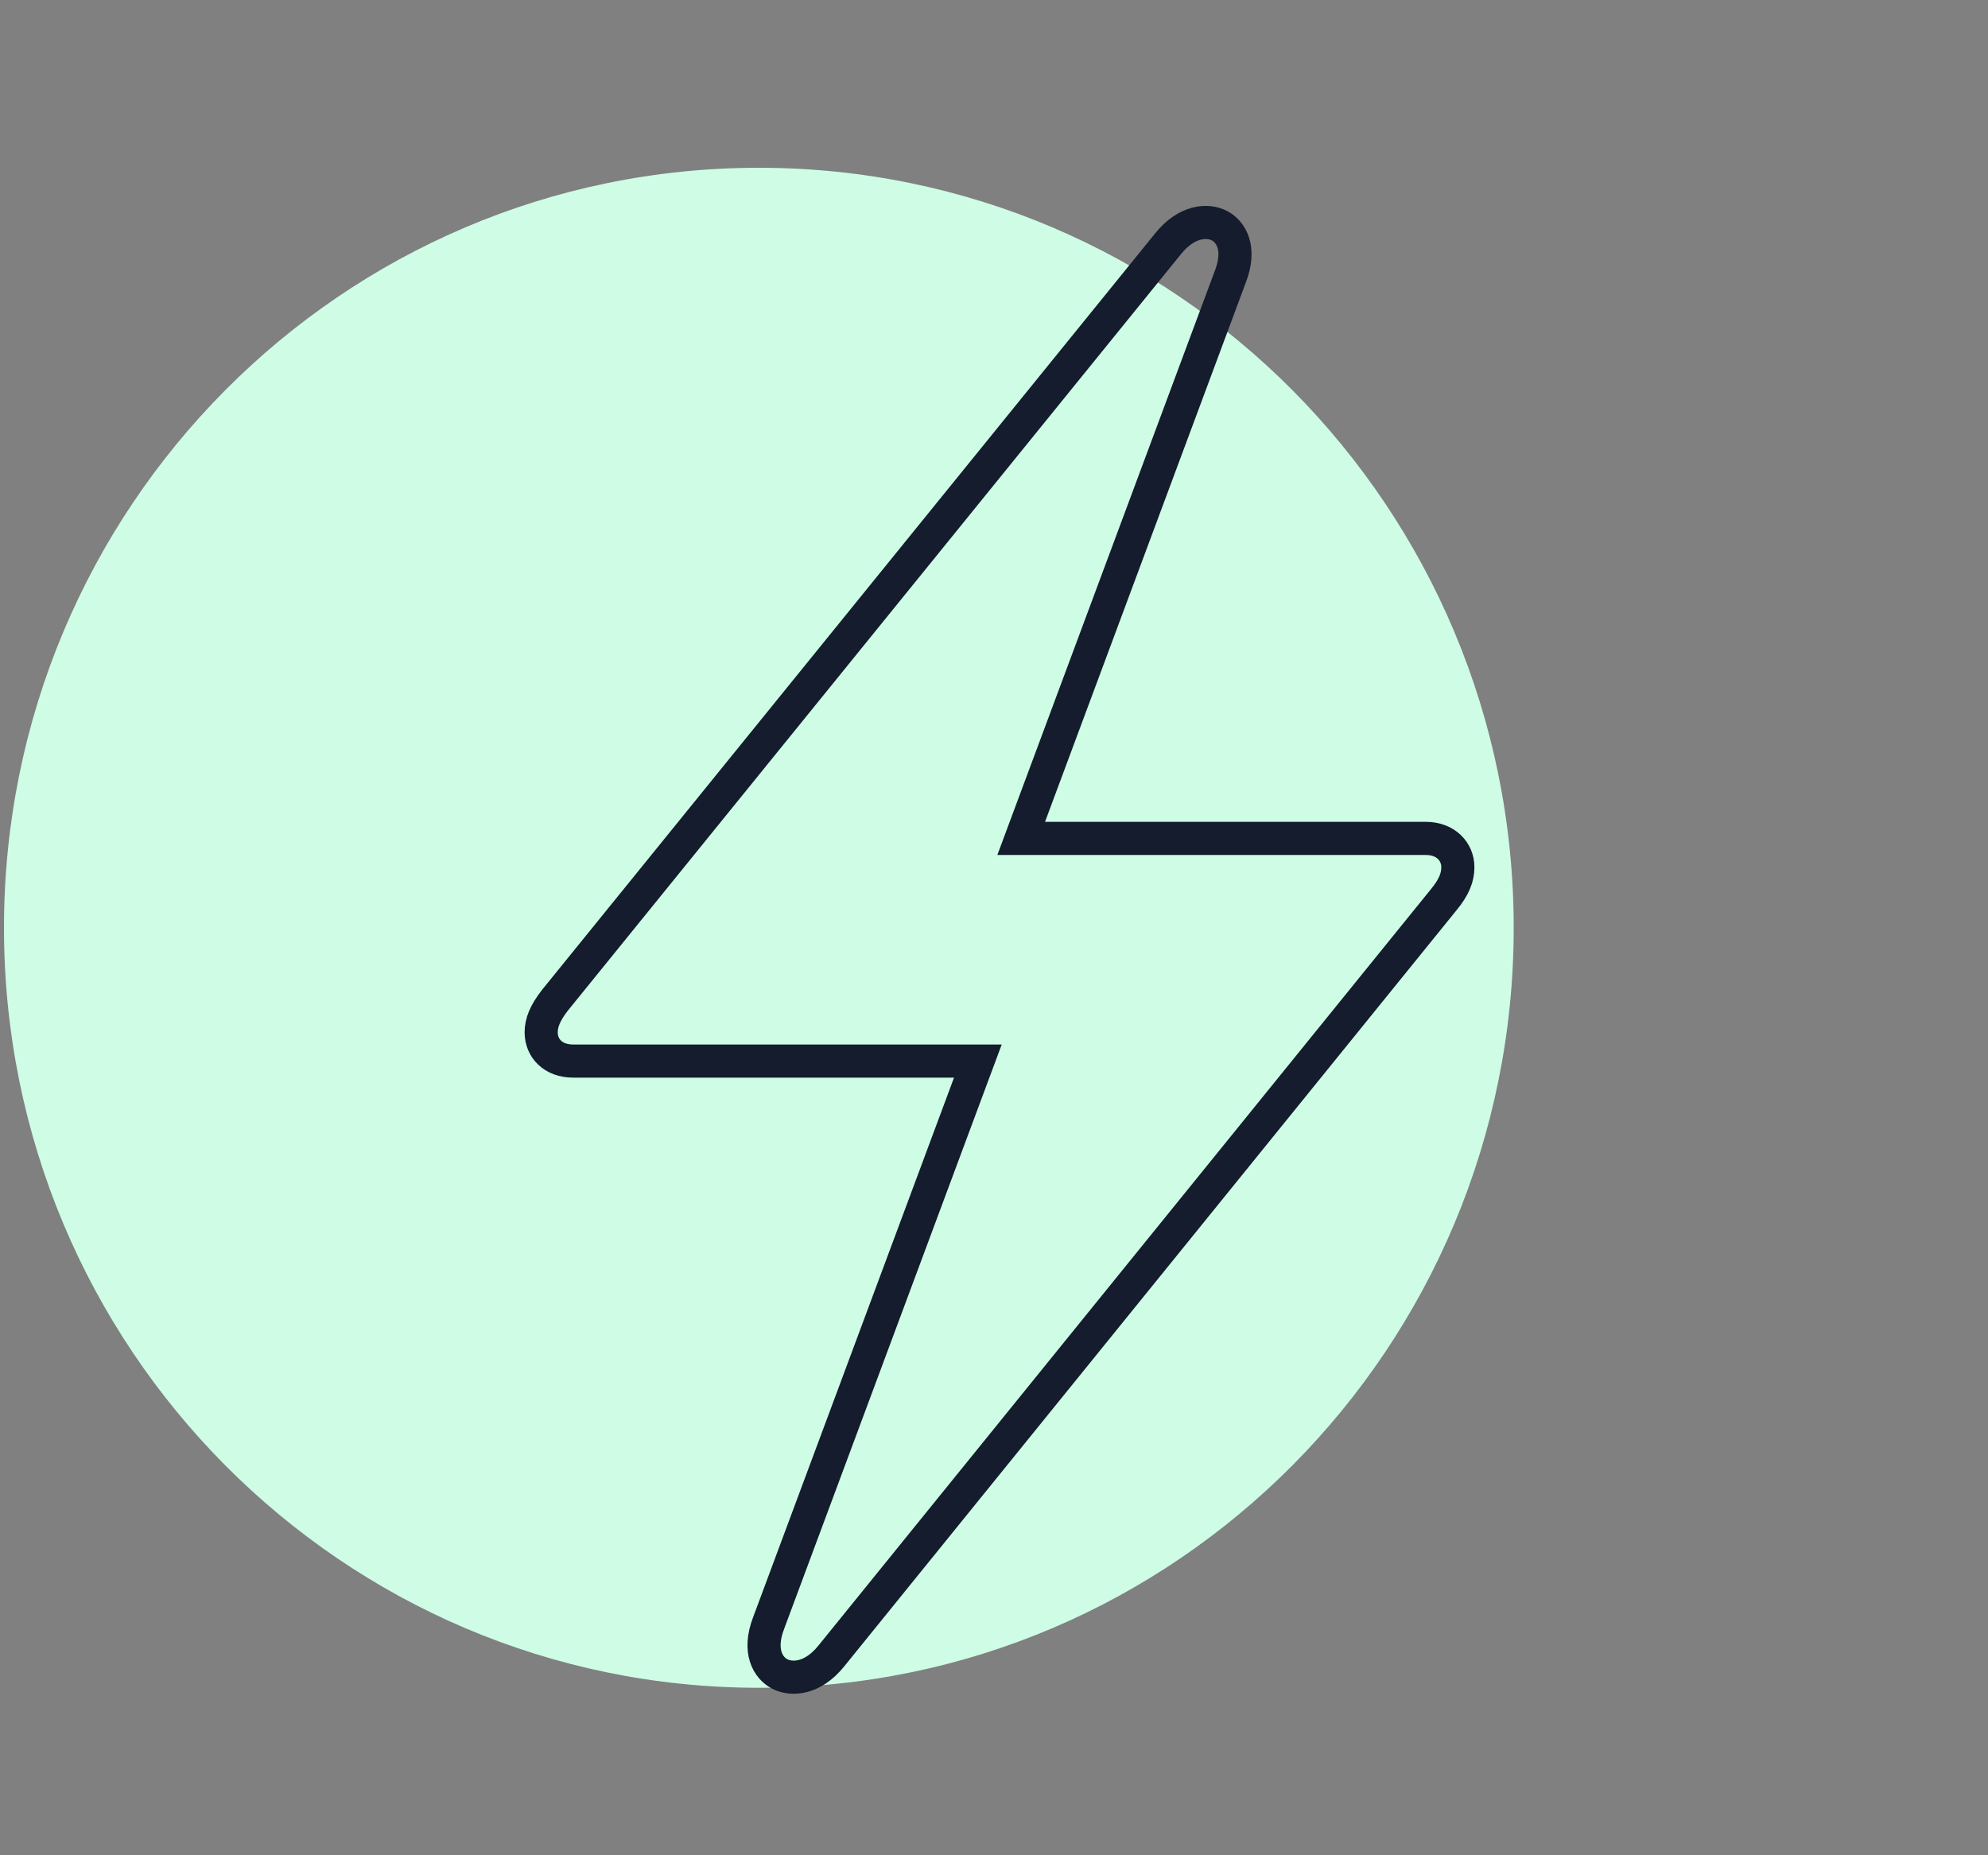
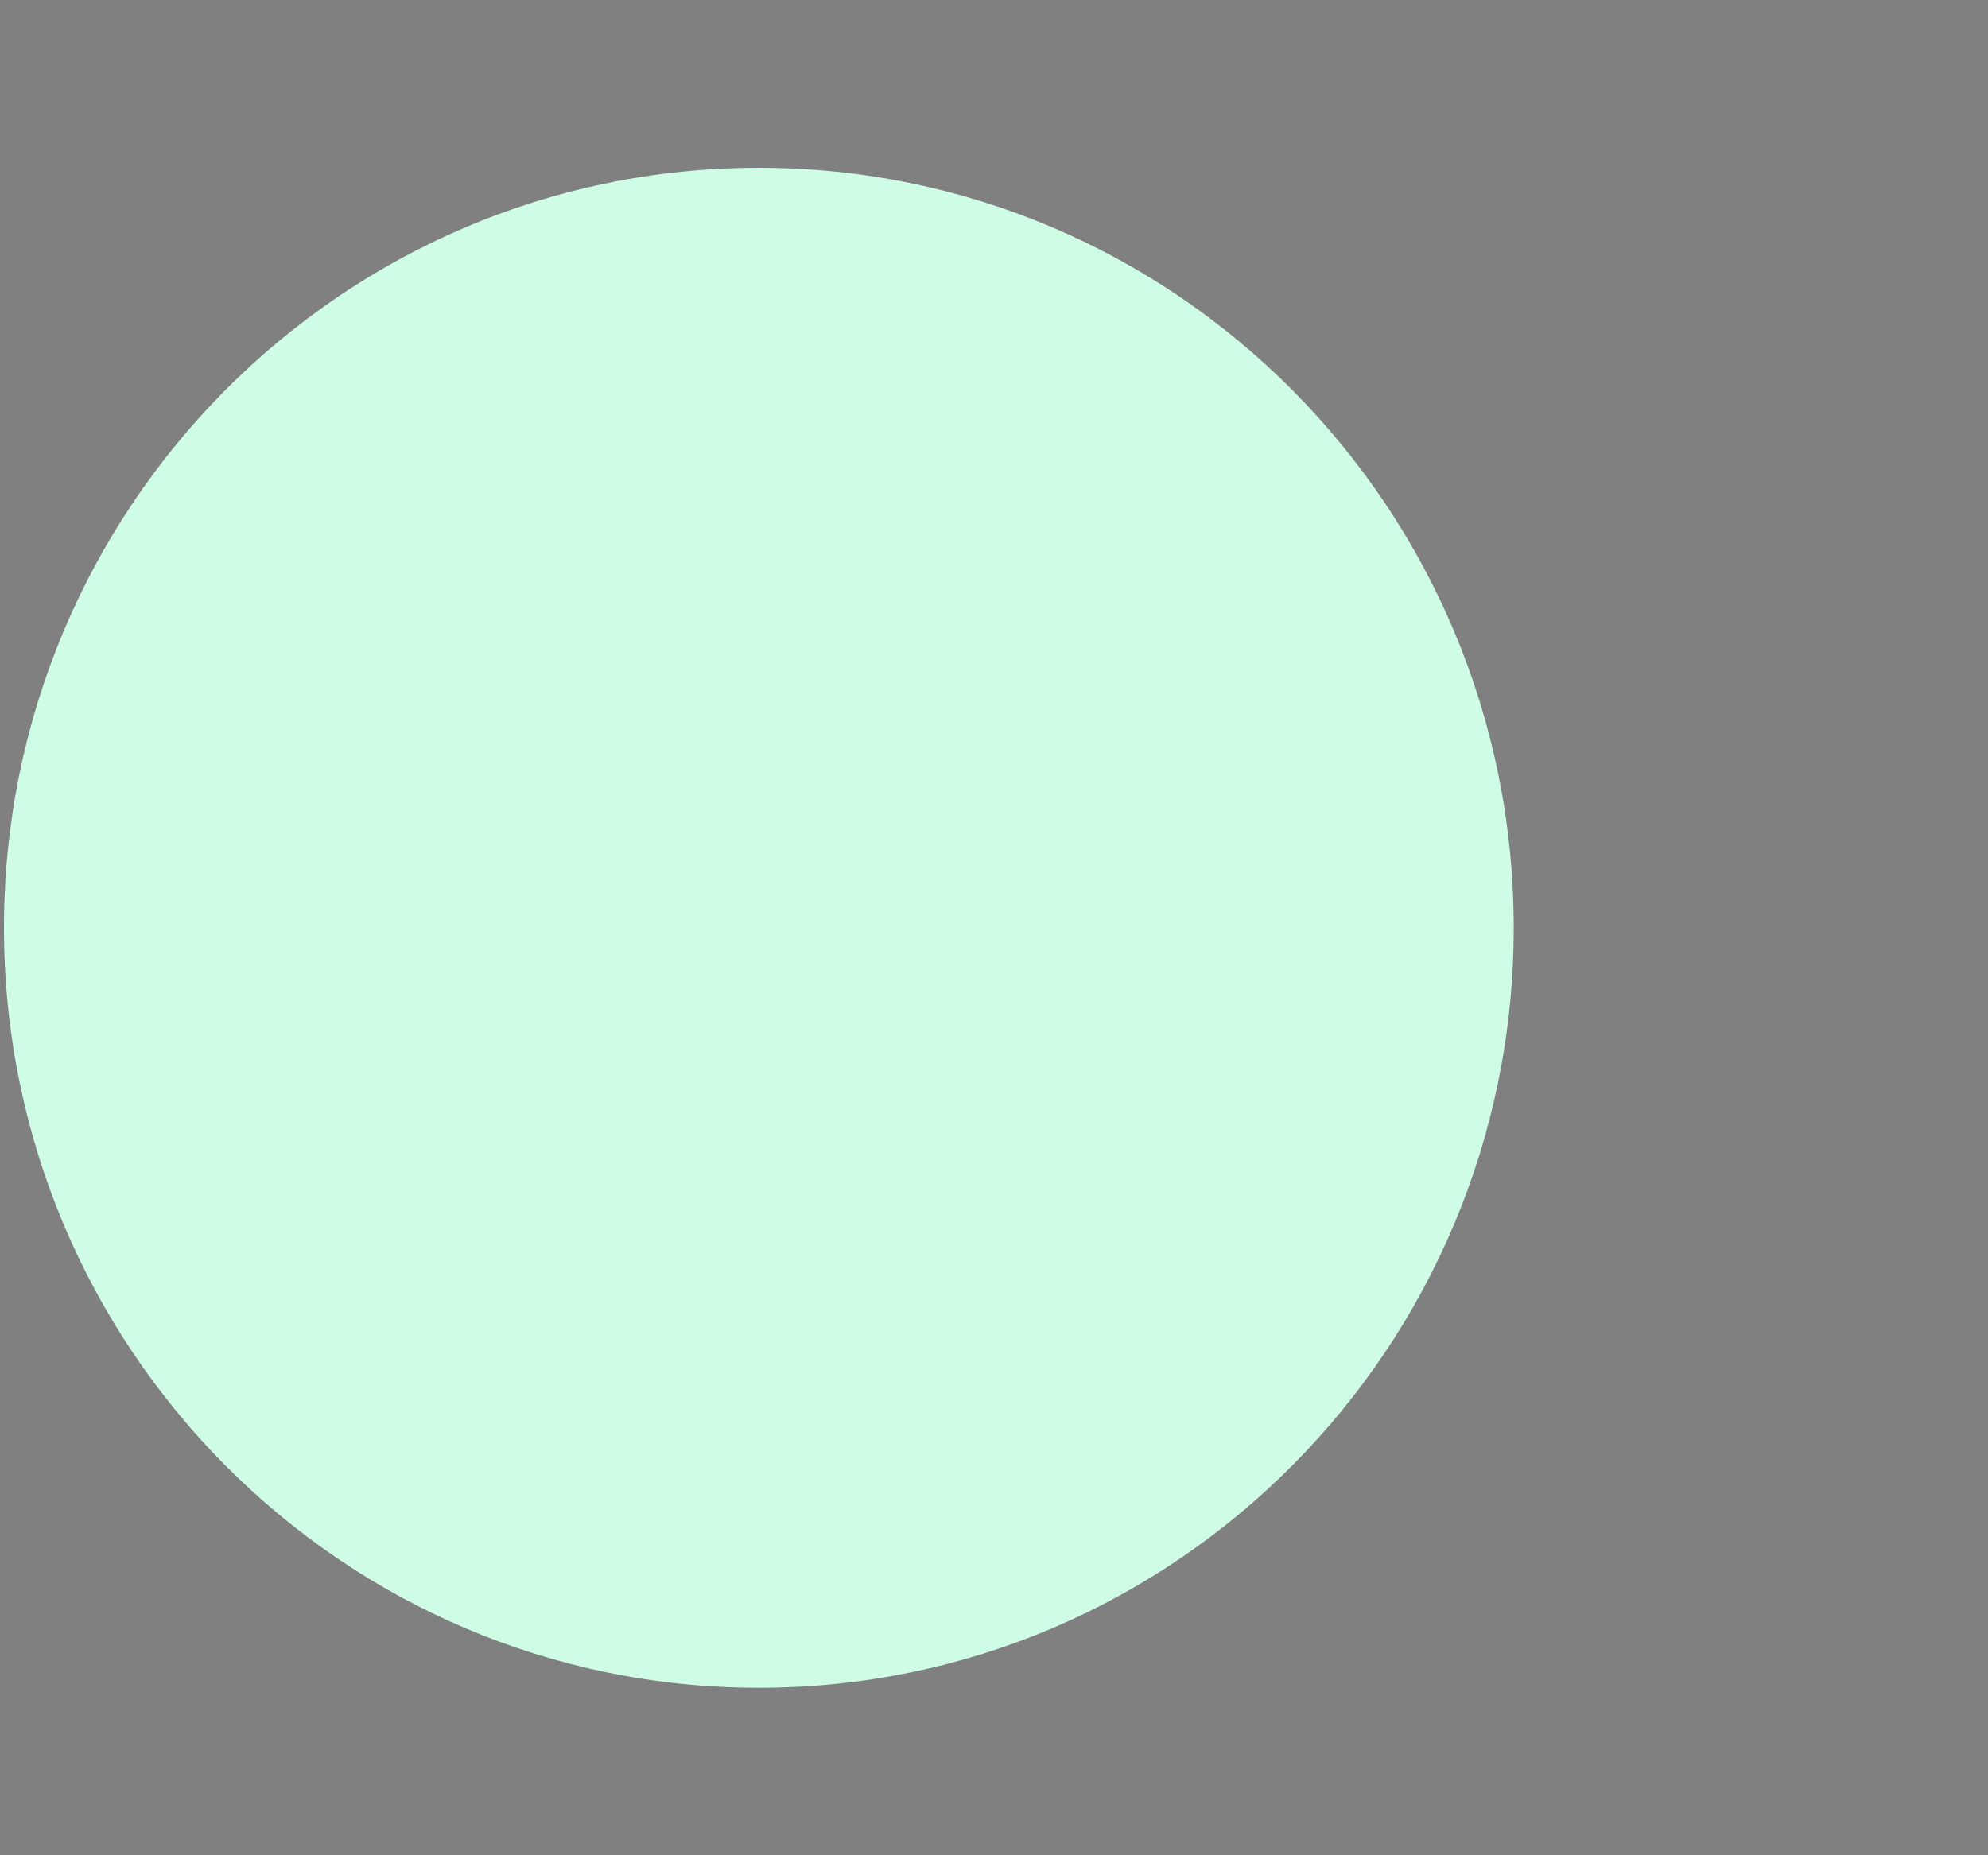
<svg xmlns="http://www.w3.org/2000/svg" width="120" height="112" viewBox="0 0 120 112" fill="none">
  <rect x="0" y="0" width="120" height="112" fill="#808080" stroke="none" />
  <path d="M45.806 101.889C70.971 101.889 91.371 81.348 91.371 56.009C91.371 30.67 70.971 10.128 45.806 10.128C20.64 10.128 0.24 30.67 0.24 56.009C0.24 81.348 20.64 101.889 45.806 101.889Z" fill="#CEFCE5" />
  <g clip-path="url(#clip0_955_15242)">
-     <path d="M58.524 65.404L59.026 64.055H57.587H34.597C33.381 64.055 32.667 63.279 32.667 62.321C32.667 61.746 32.893 61.157 33.508 60.37L70.489 14.737L70.489 14.737L70.494 14.731C71.623 13.316 72.892 13.249 73.613 13.626C74.3 13.985 74.924 14.981 74.272 16.685L74.272 16.685L74.268 16.694L62.143 49.265L61.641 50.614H63.08H86.07C87.276 50.614 87.999 51.421 87.999 52.348C87.999 52.969 87.767 53.556 87.168 54.288L87.164 54.292L50.177 99.973L50.176 99.974C49.051 101.368 47.783 101.432 47.056 101.049C46.365 100.685 45.743 99.686 46.395 97.984L46.398 97.975L58.524 65.404Z" stroke="#141C2E" stroke-width="2" />
-   </g>
+     </g>
  <defs>
    <clipPath id="clip0_955_15242">
      <rect width="57.332" height="90.497" fill="white" transform="translate(31.667 12.428)" />
    </clipPath>
  </defs>
</svg>